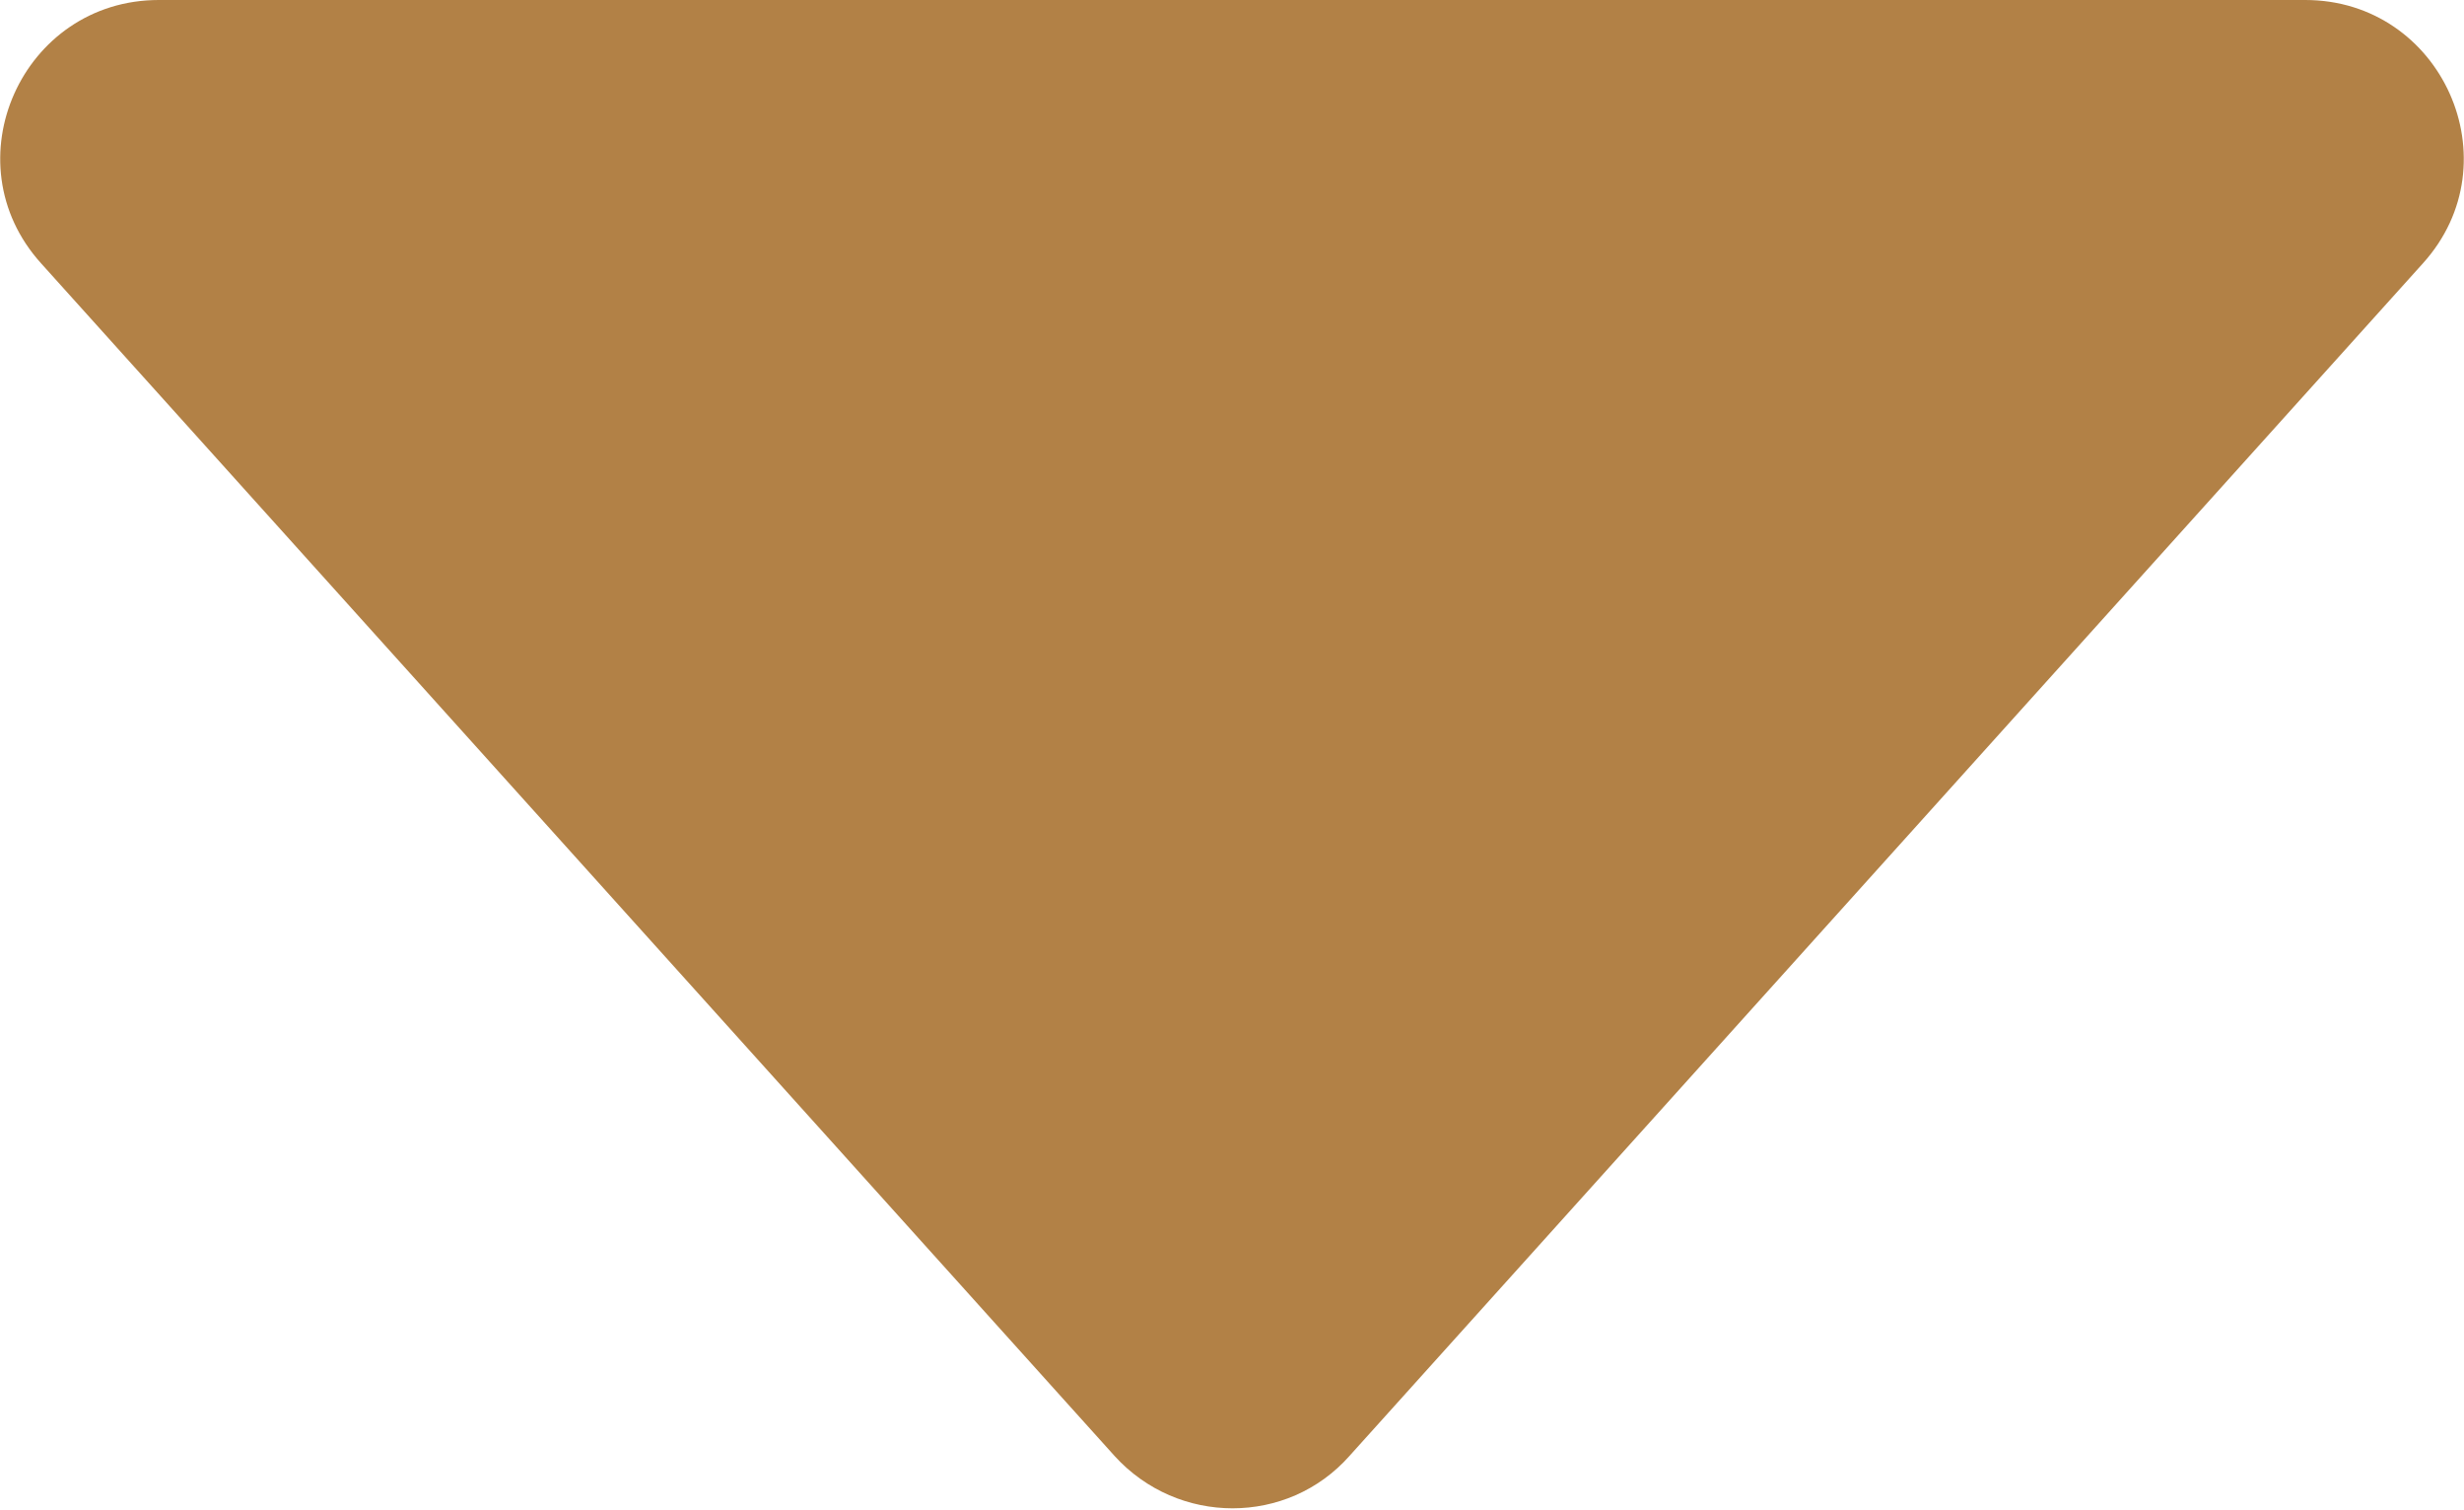
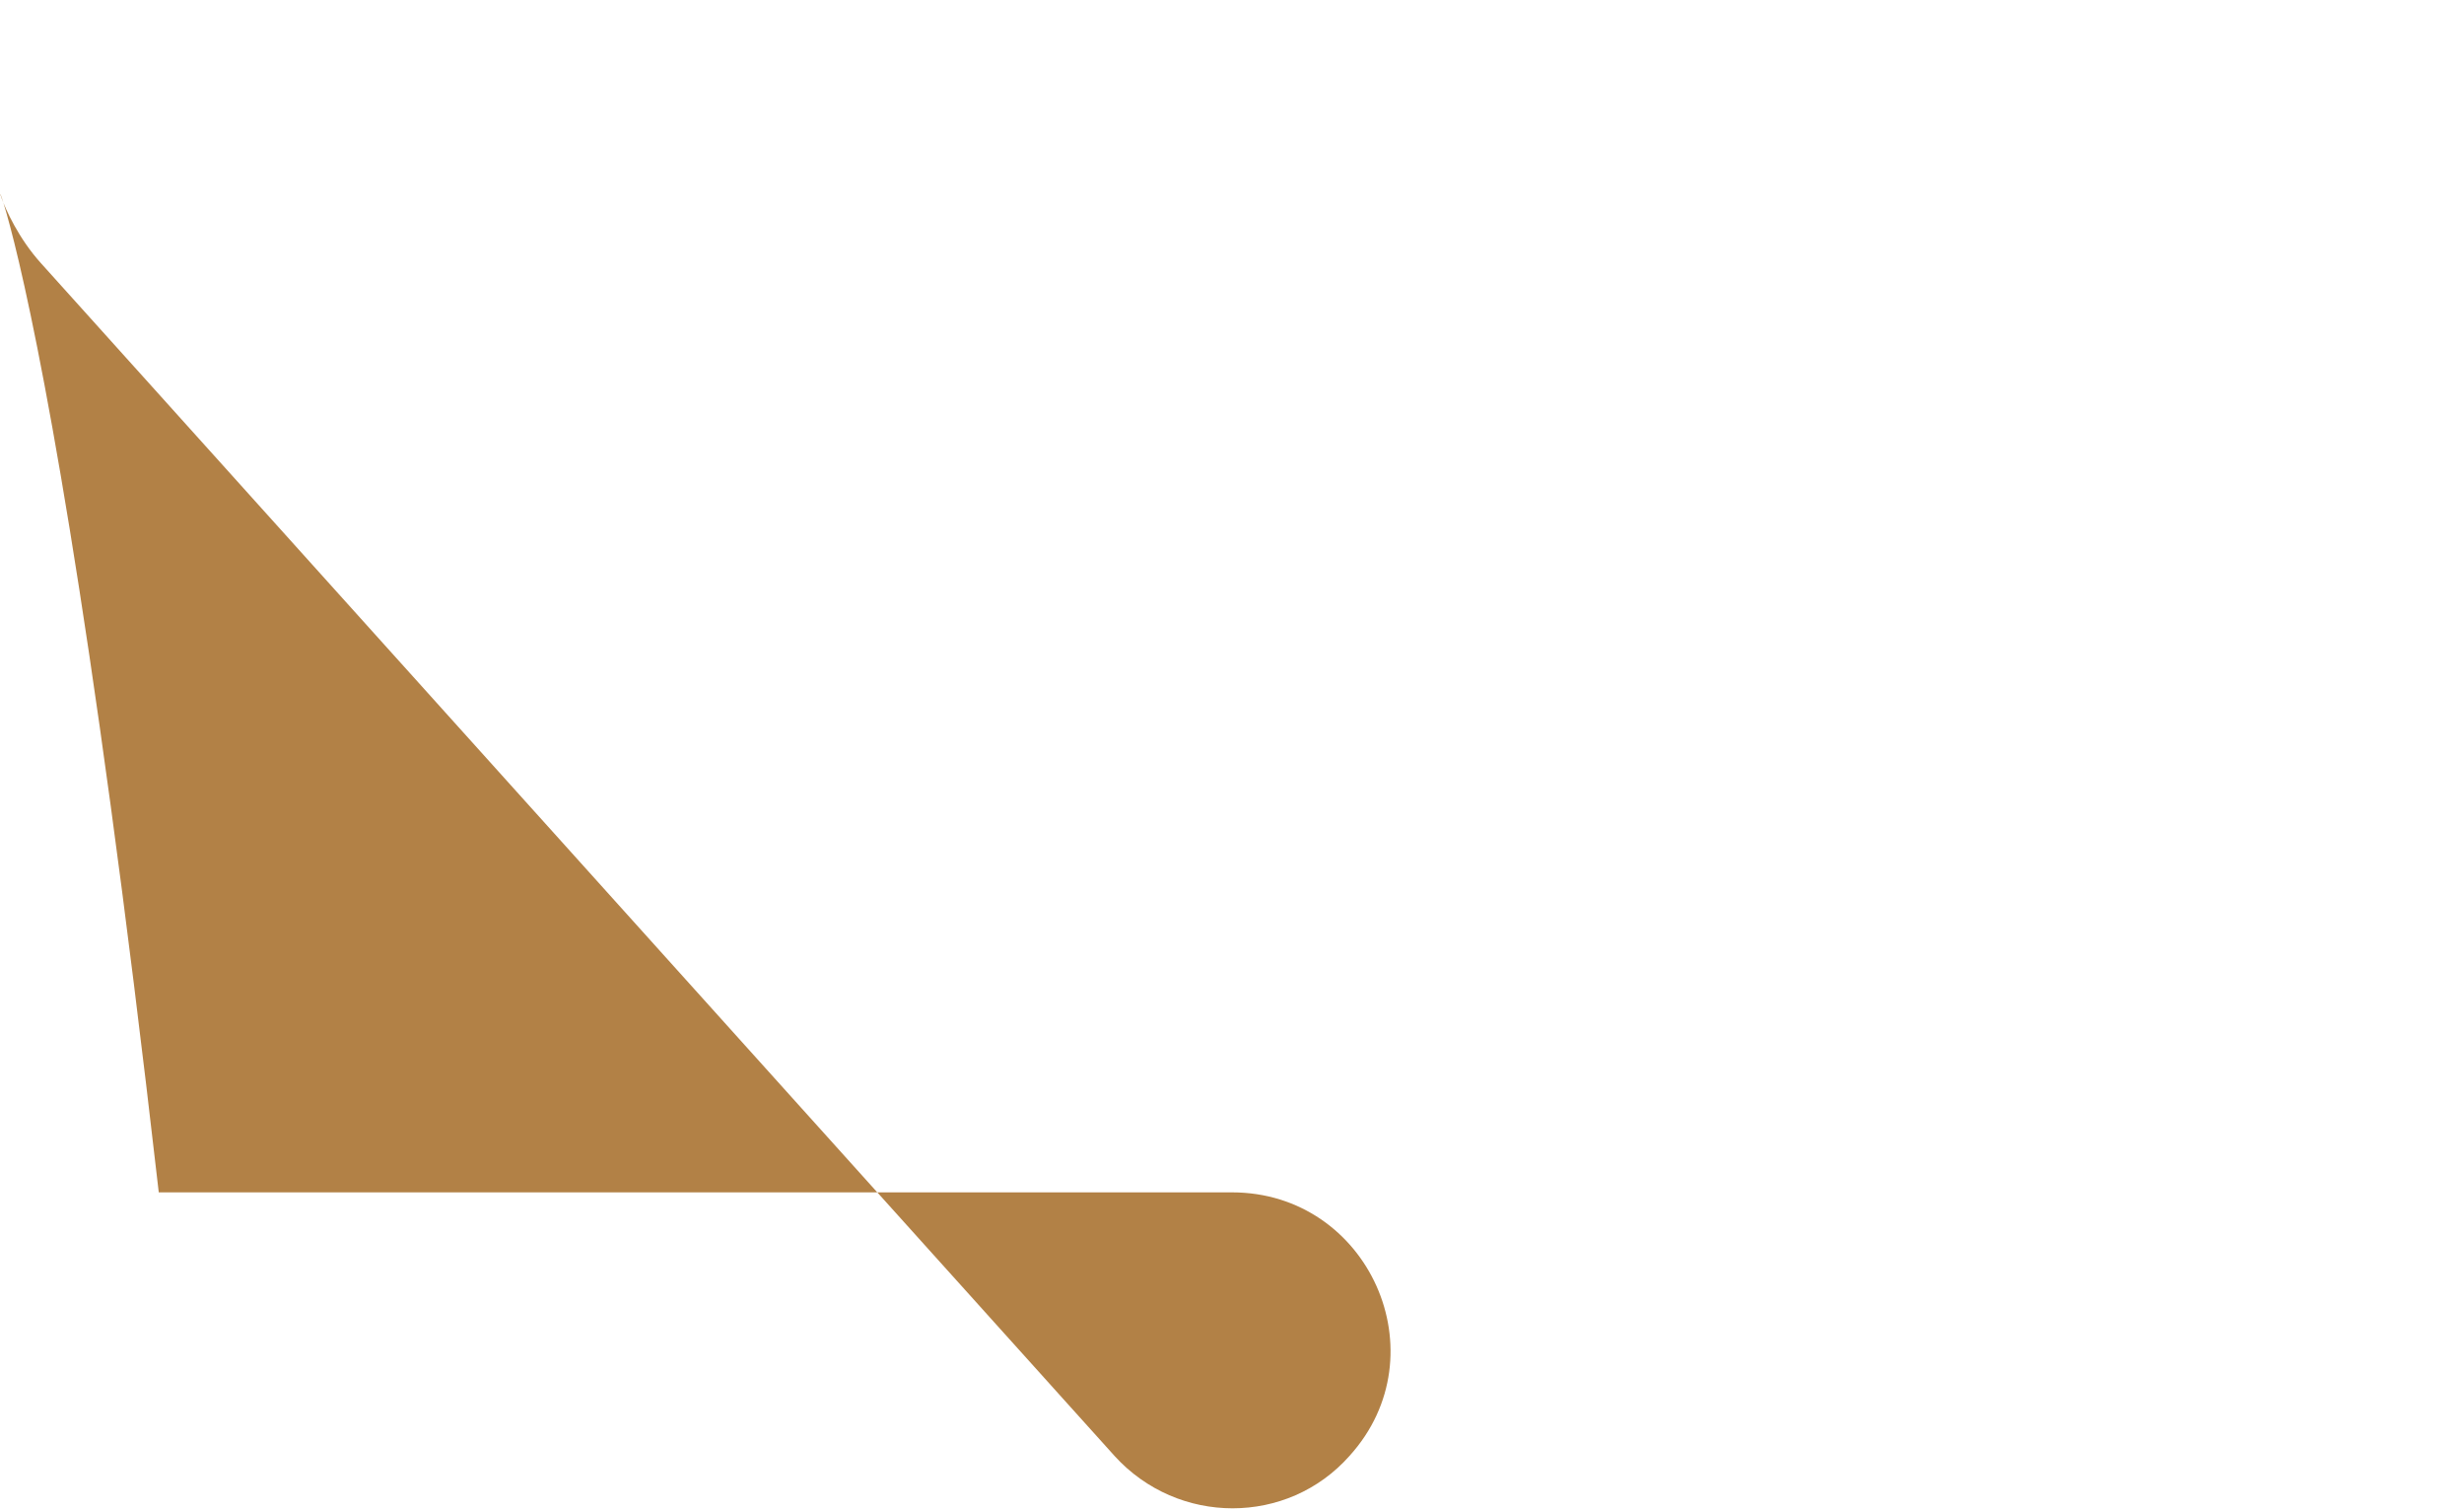
<svg xmlns="http://www.w3.org/2000/svg" width="15.52" height="9.51" data-name="レイヤー 2">
-   <path d="m.26 1.66 6.76 7.51c.4.44 1.09.44 1.48 0l6.76-7.51c.58-.64.12-1.66-.74-1.66H1C.14 0-.32 1.02.26 1.66" data-name="デザイン" style="fill:#b28146" />
+   <path d="m.26 1.66 6.76 7.51c.4.44 1.09.44 1.48 0c.58-.64.12-1.66-.74-1.66H1C.14 0-.32 1.02.26 1.66" data-name="デザイン" style="fill:#b28146" />
</svg>